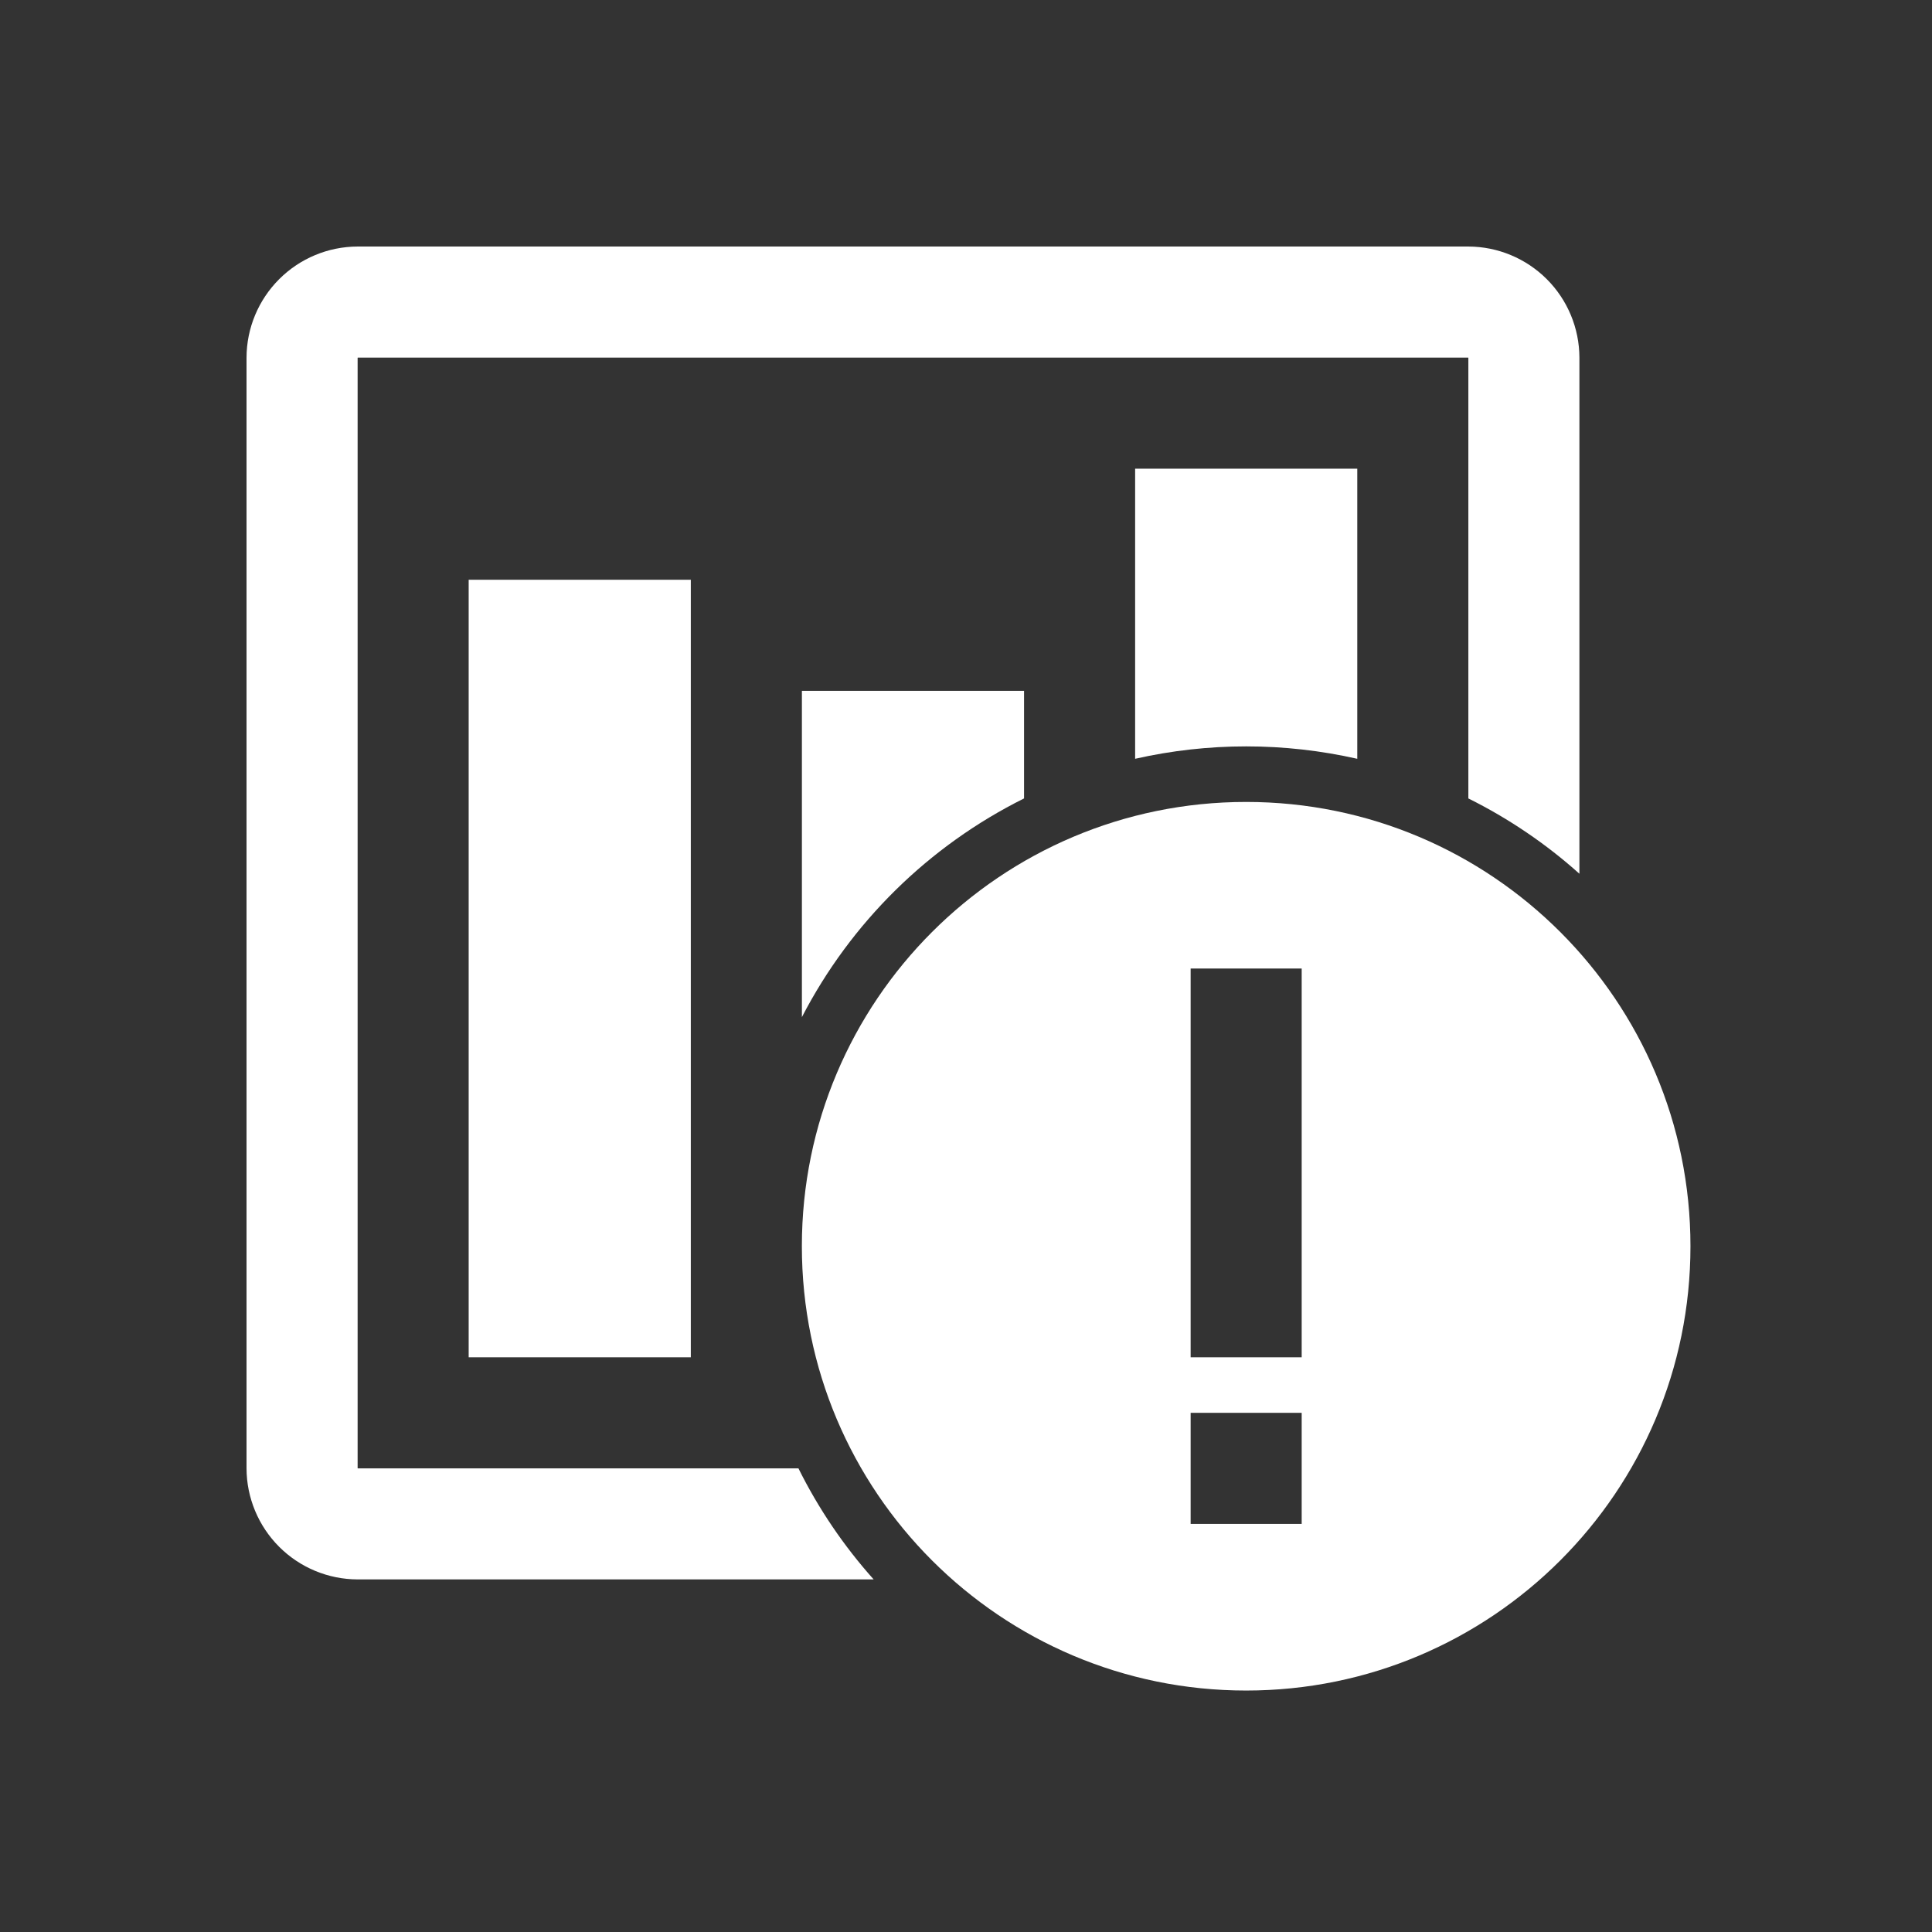
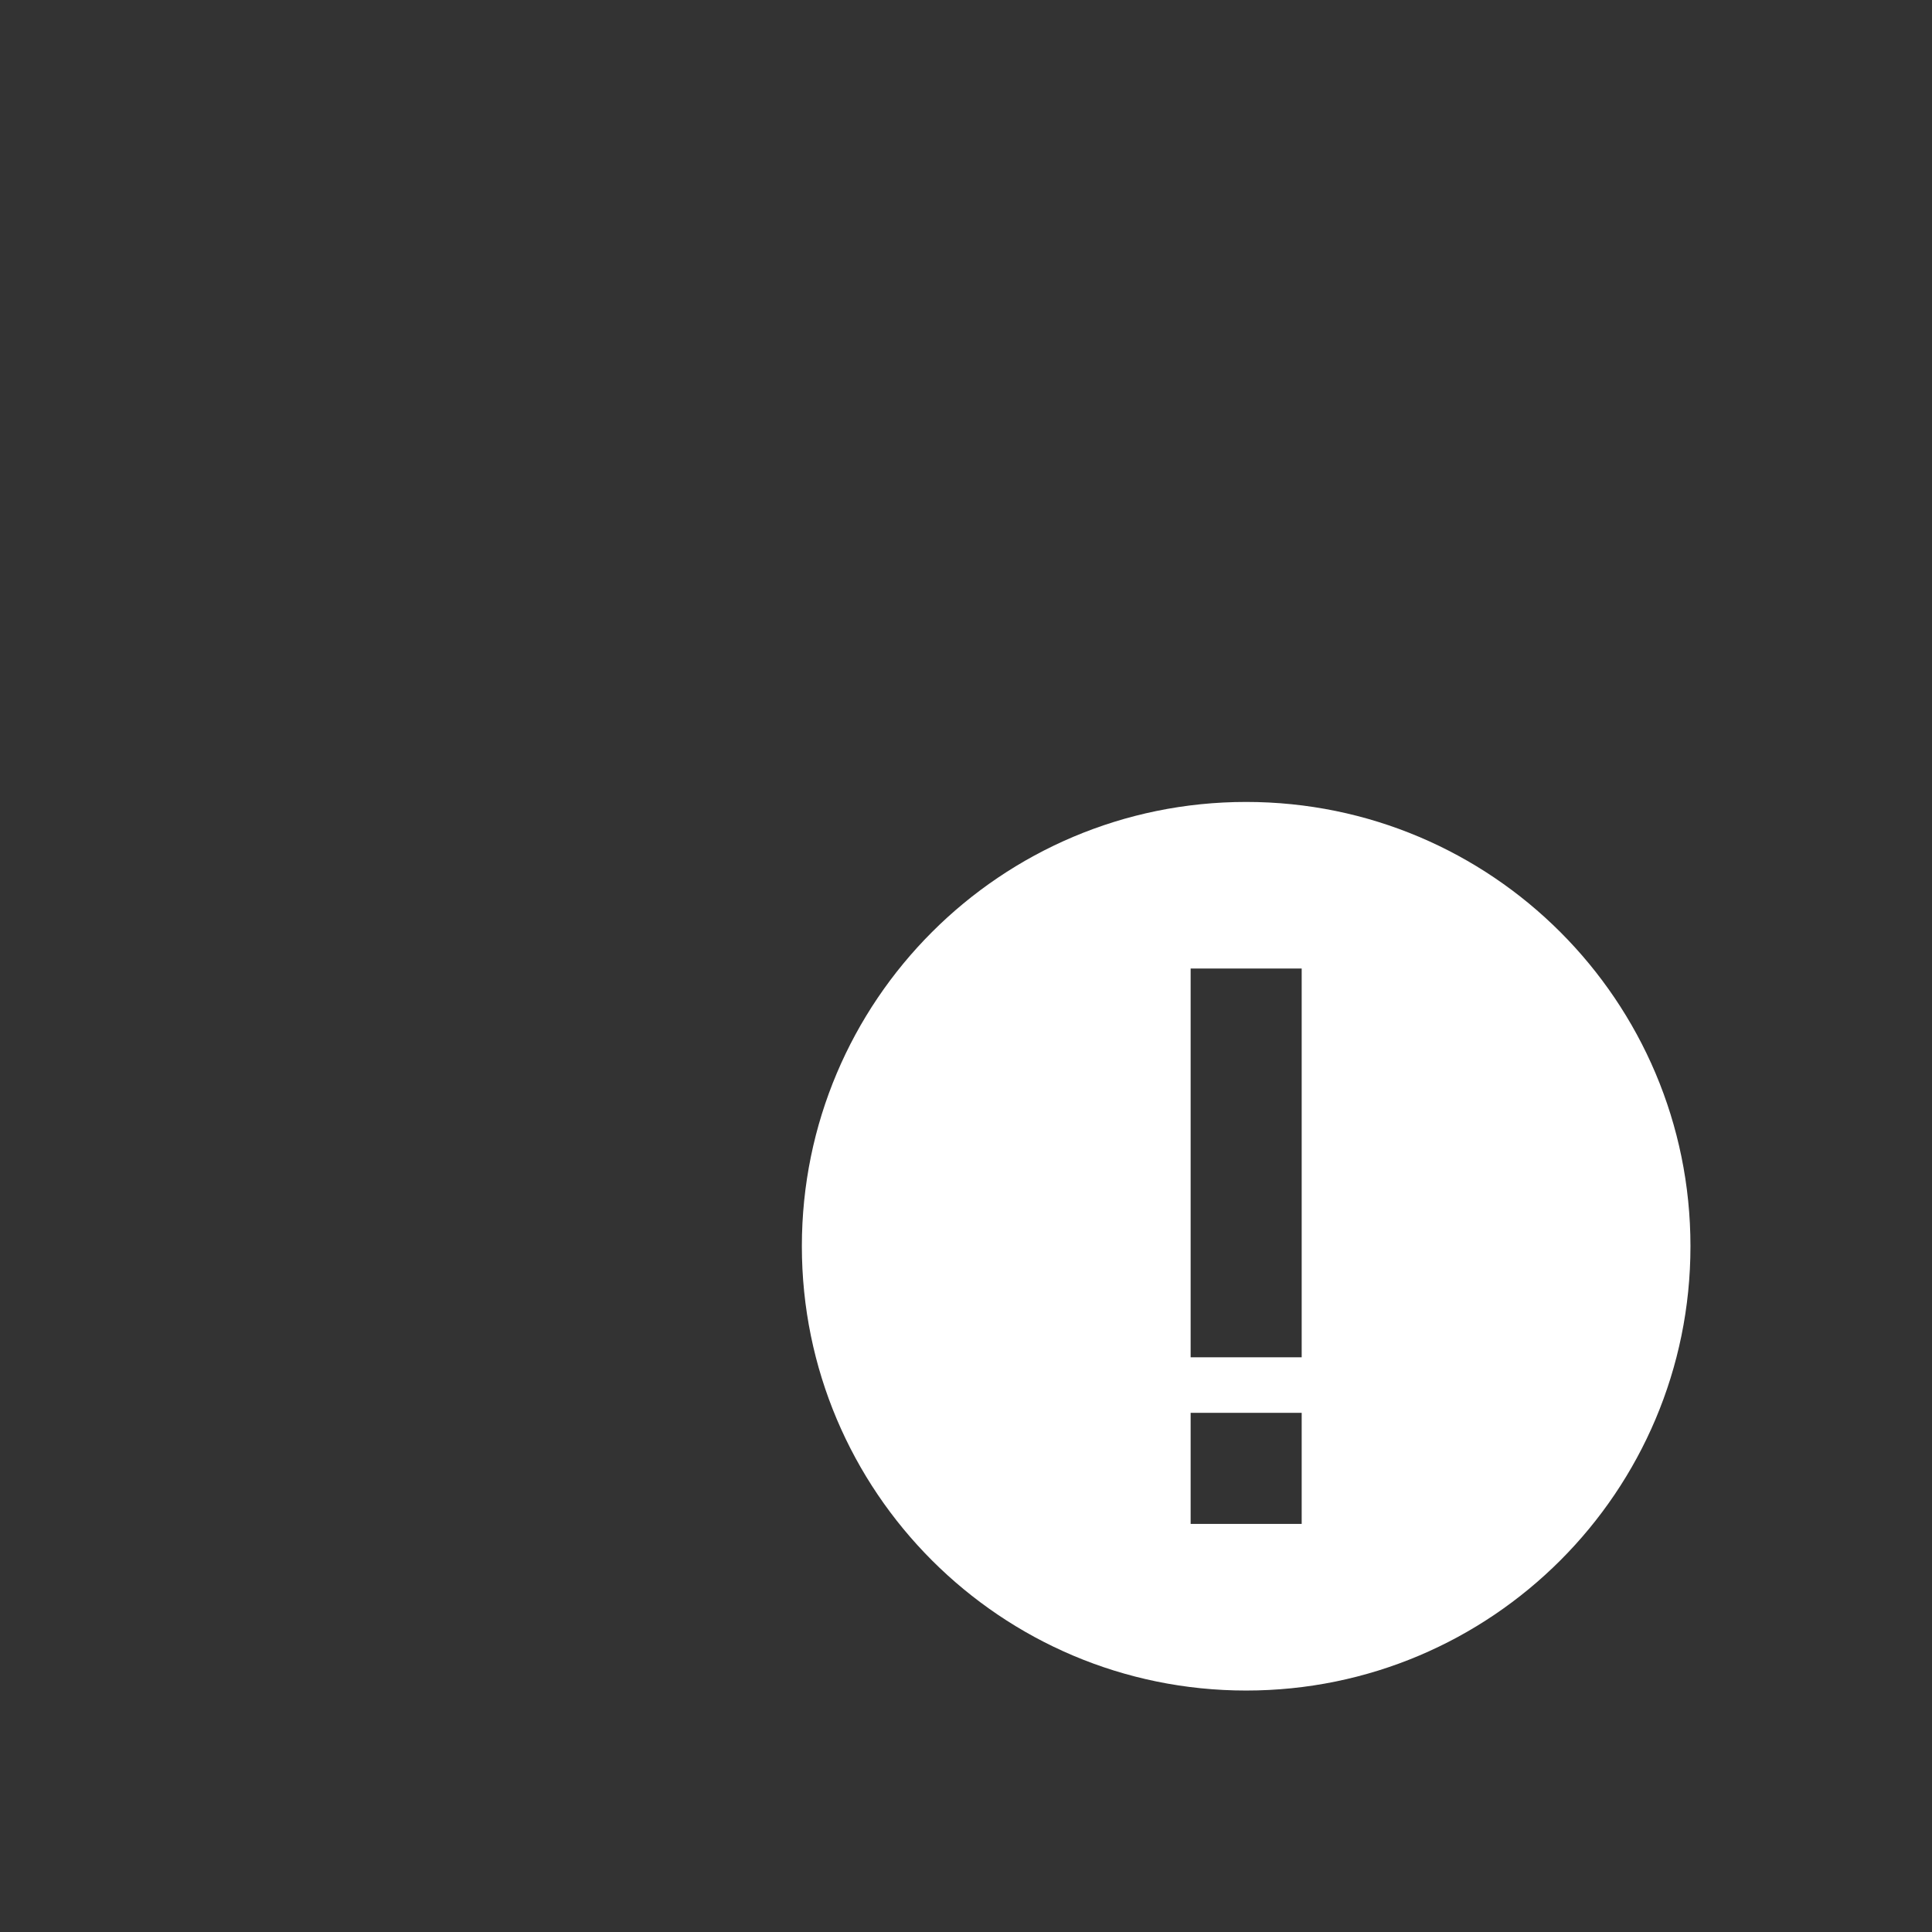
<svg xmlns="http://www.w3.org/2000/svg" width="48" height="48" viewBox="0 0 48 48" fill="none">
  <rect x="0" y="0" width="48" height="48" fill="#333333" stroke="none" />
-   <path d="M28.202 18.852C30.019 18.441 31.904 18.441 33.721 18.852V11.644H28.202V18.852ZM36.481 6.125H8.885C8.153 6.127 7.453 6.419 6.936 6.936C6.419 7.453 6.127 8.153 6.125 8.885V36.481C6.127 37.212 6.419 37.913 6.936 38.43C7.453 38.947 8.153 39.238 8.885 39.24H21.706C20.962 38.409 20.333 37.48 19.837 36.481H8.889L8.885 36.476V8.889L8.889 8.885H36.476L36.481 8.889V19.837C37.48 20.334 38.409 20.963 39.24 21.708V8.885C39.238 8.153 38.947 7.453 38.43 6.936C37.913 6.419 37.212 6.127 36.481 6.125V6.125ZM19.923 25.27C21.14 22.919 23.073 21.016 25.442 19.837V17.163H19.923V25.27ZM17.163 33.721V14.404H11.644V33.721H17.163Z" fill="white" />
  <path d="M30.96 19.924C24.864 19.924 19.922 24.866 19.922 30.962C19.922 37.059 24.864 42.001 30.96 42.001C37.056 42.001 41.999 37.059 41.999 30.962C41.999 24.866 37.057 19.924 30.96 19.924ZM32.34 33.722H29.581V24.063H32.34V33.722ZM32.34 37.861H29.581V35.102H32.34V37.861Z" fill="white" />
</svg>